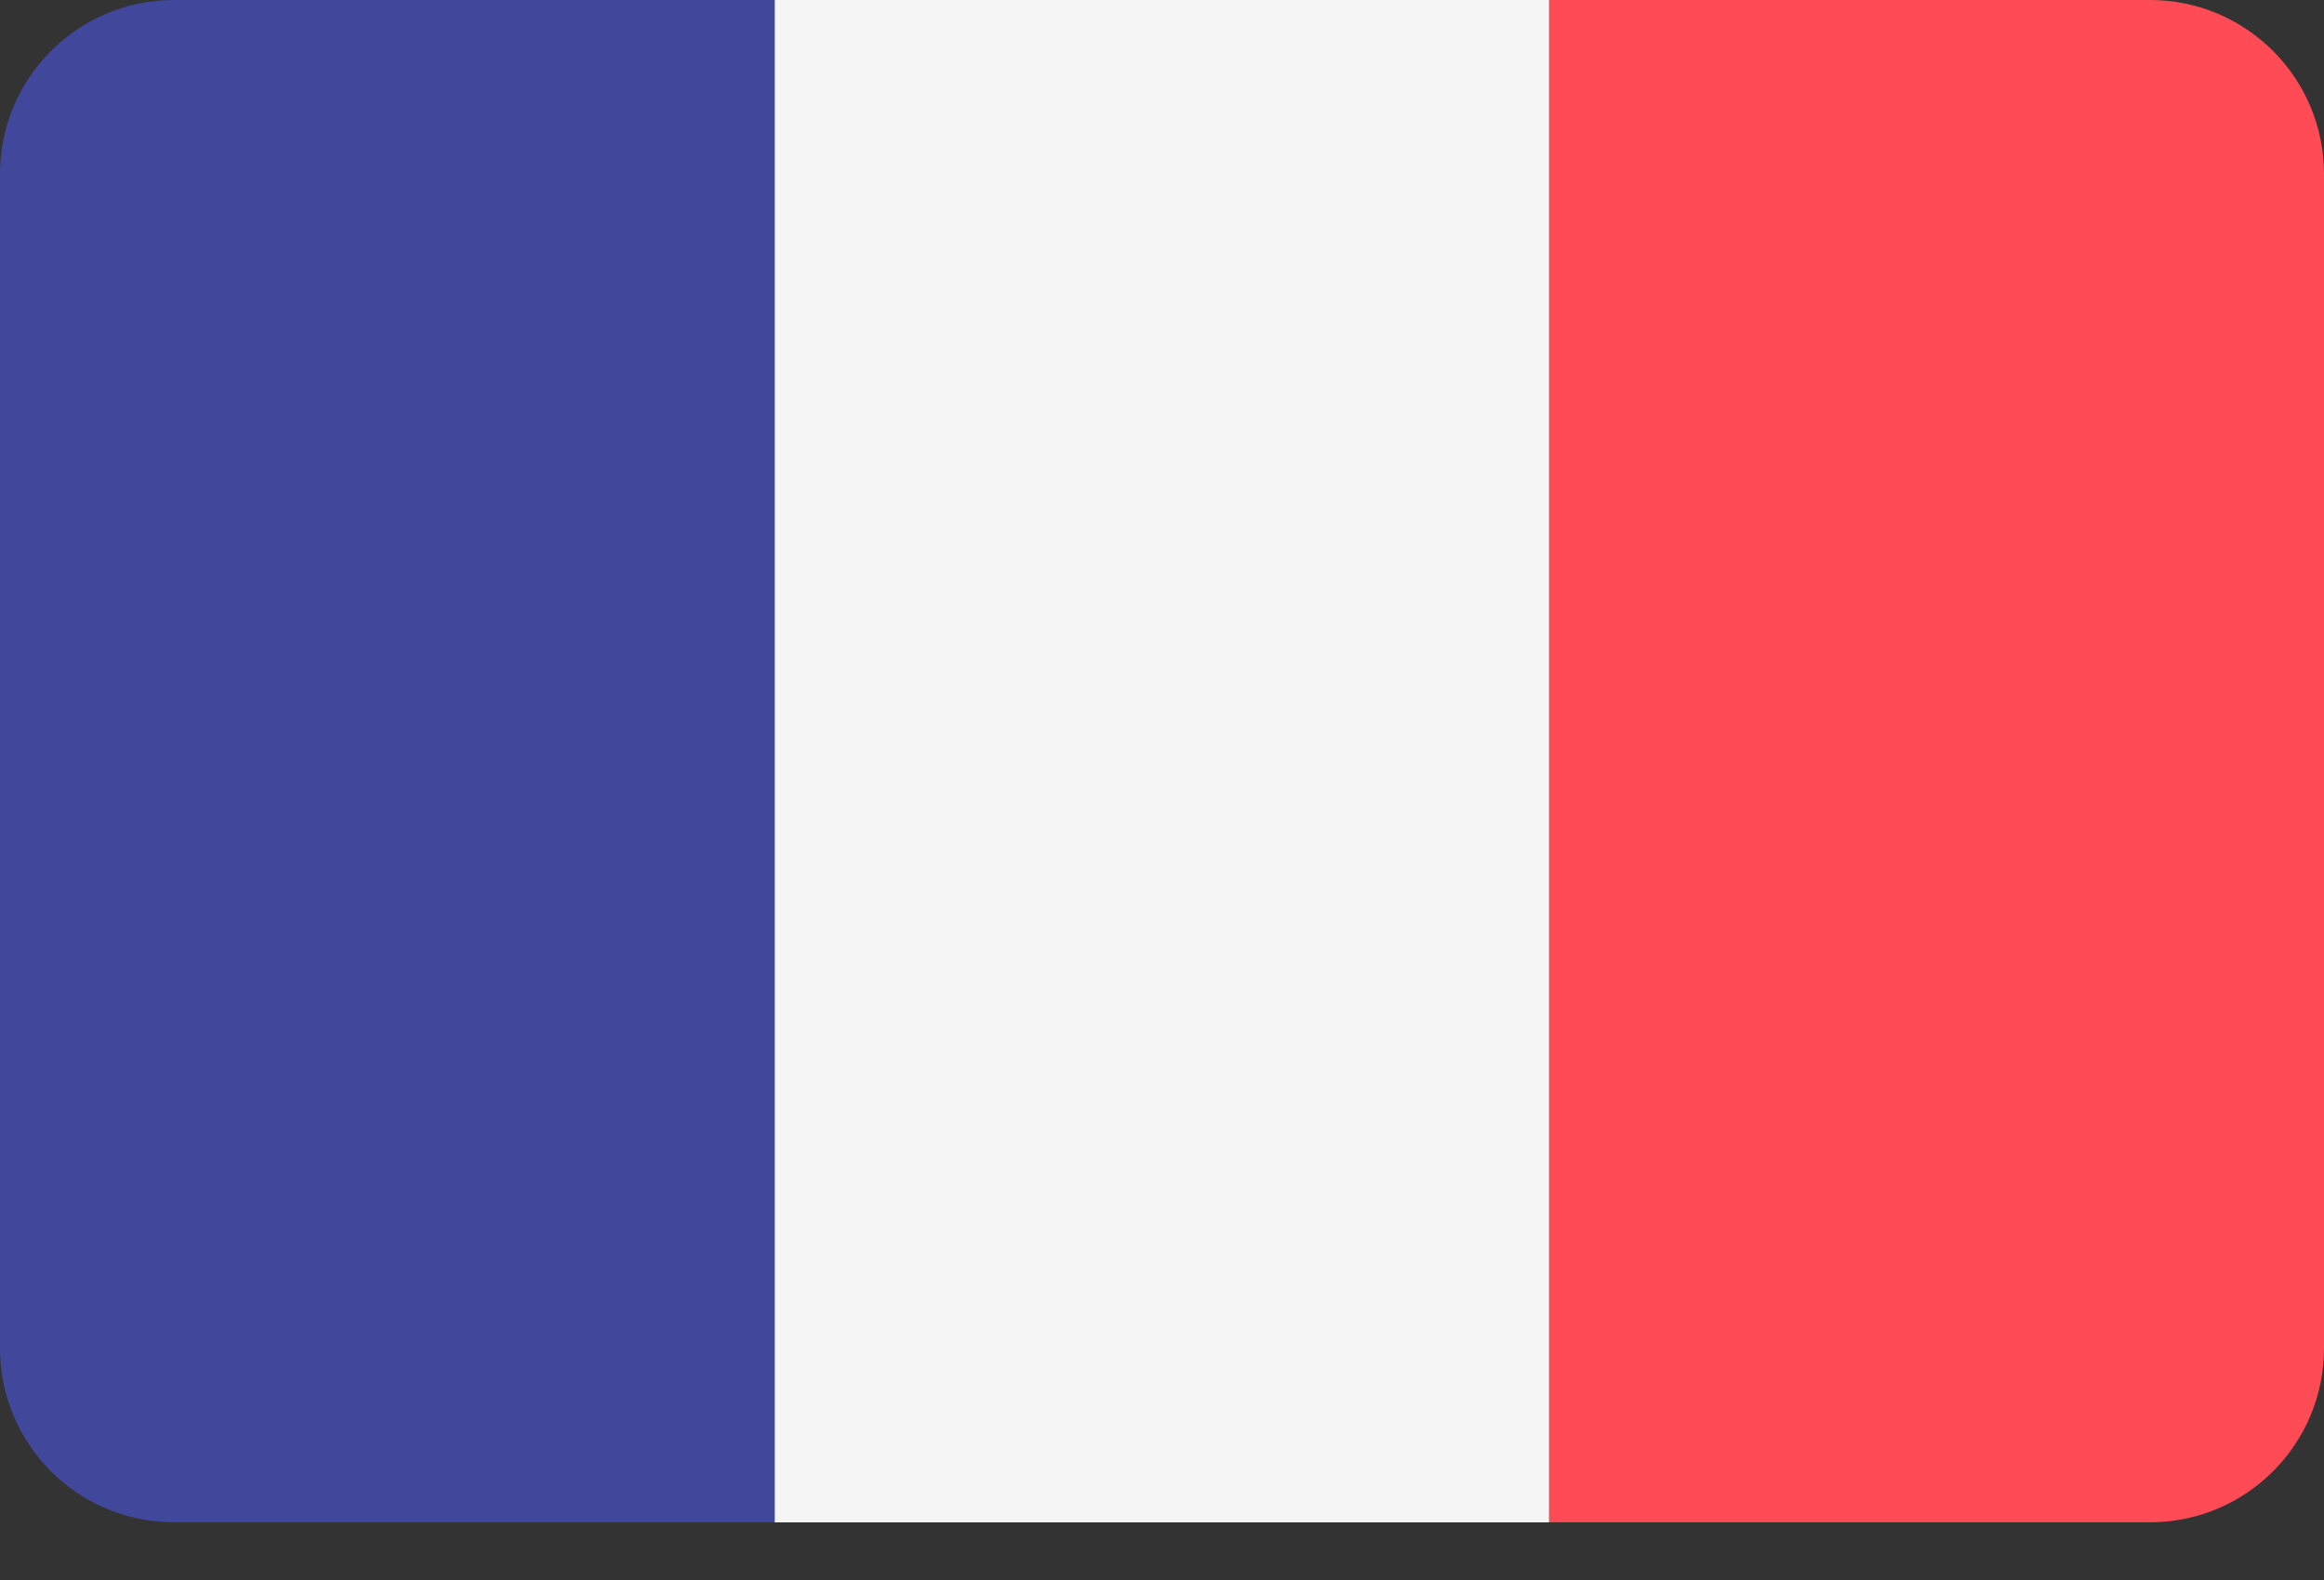
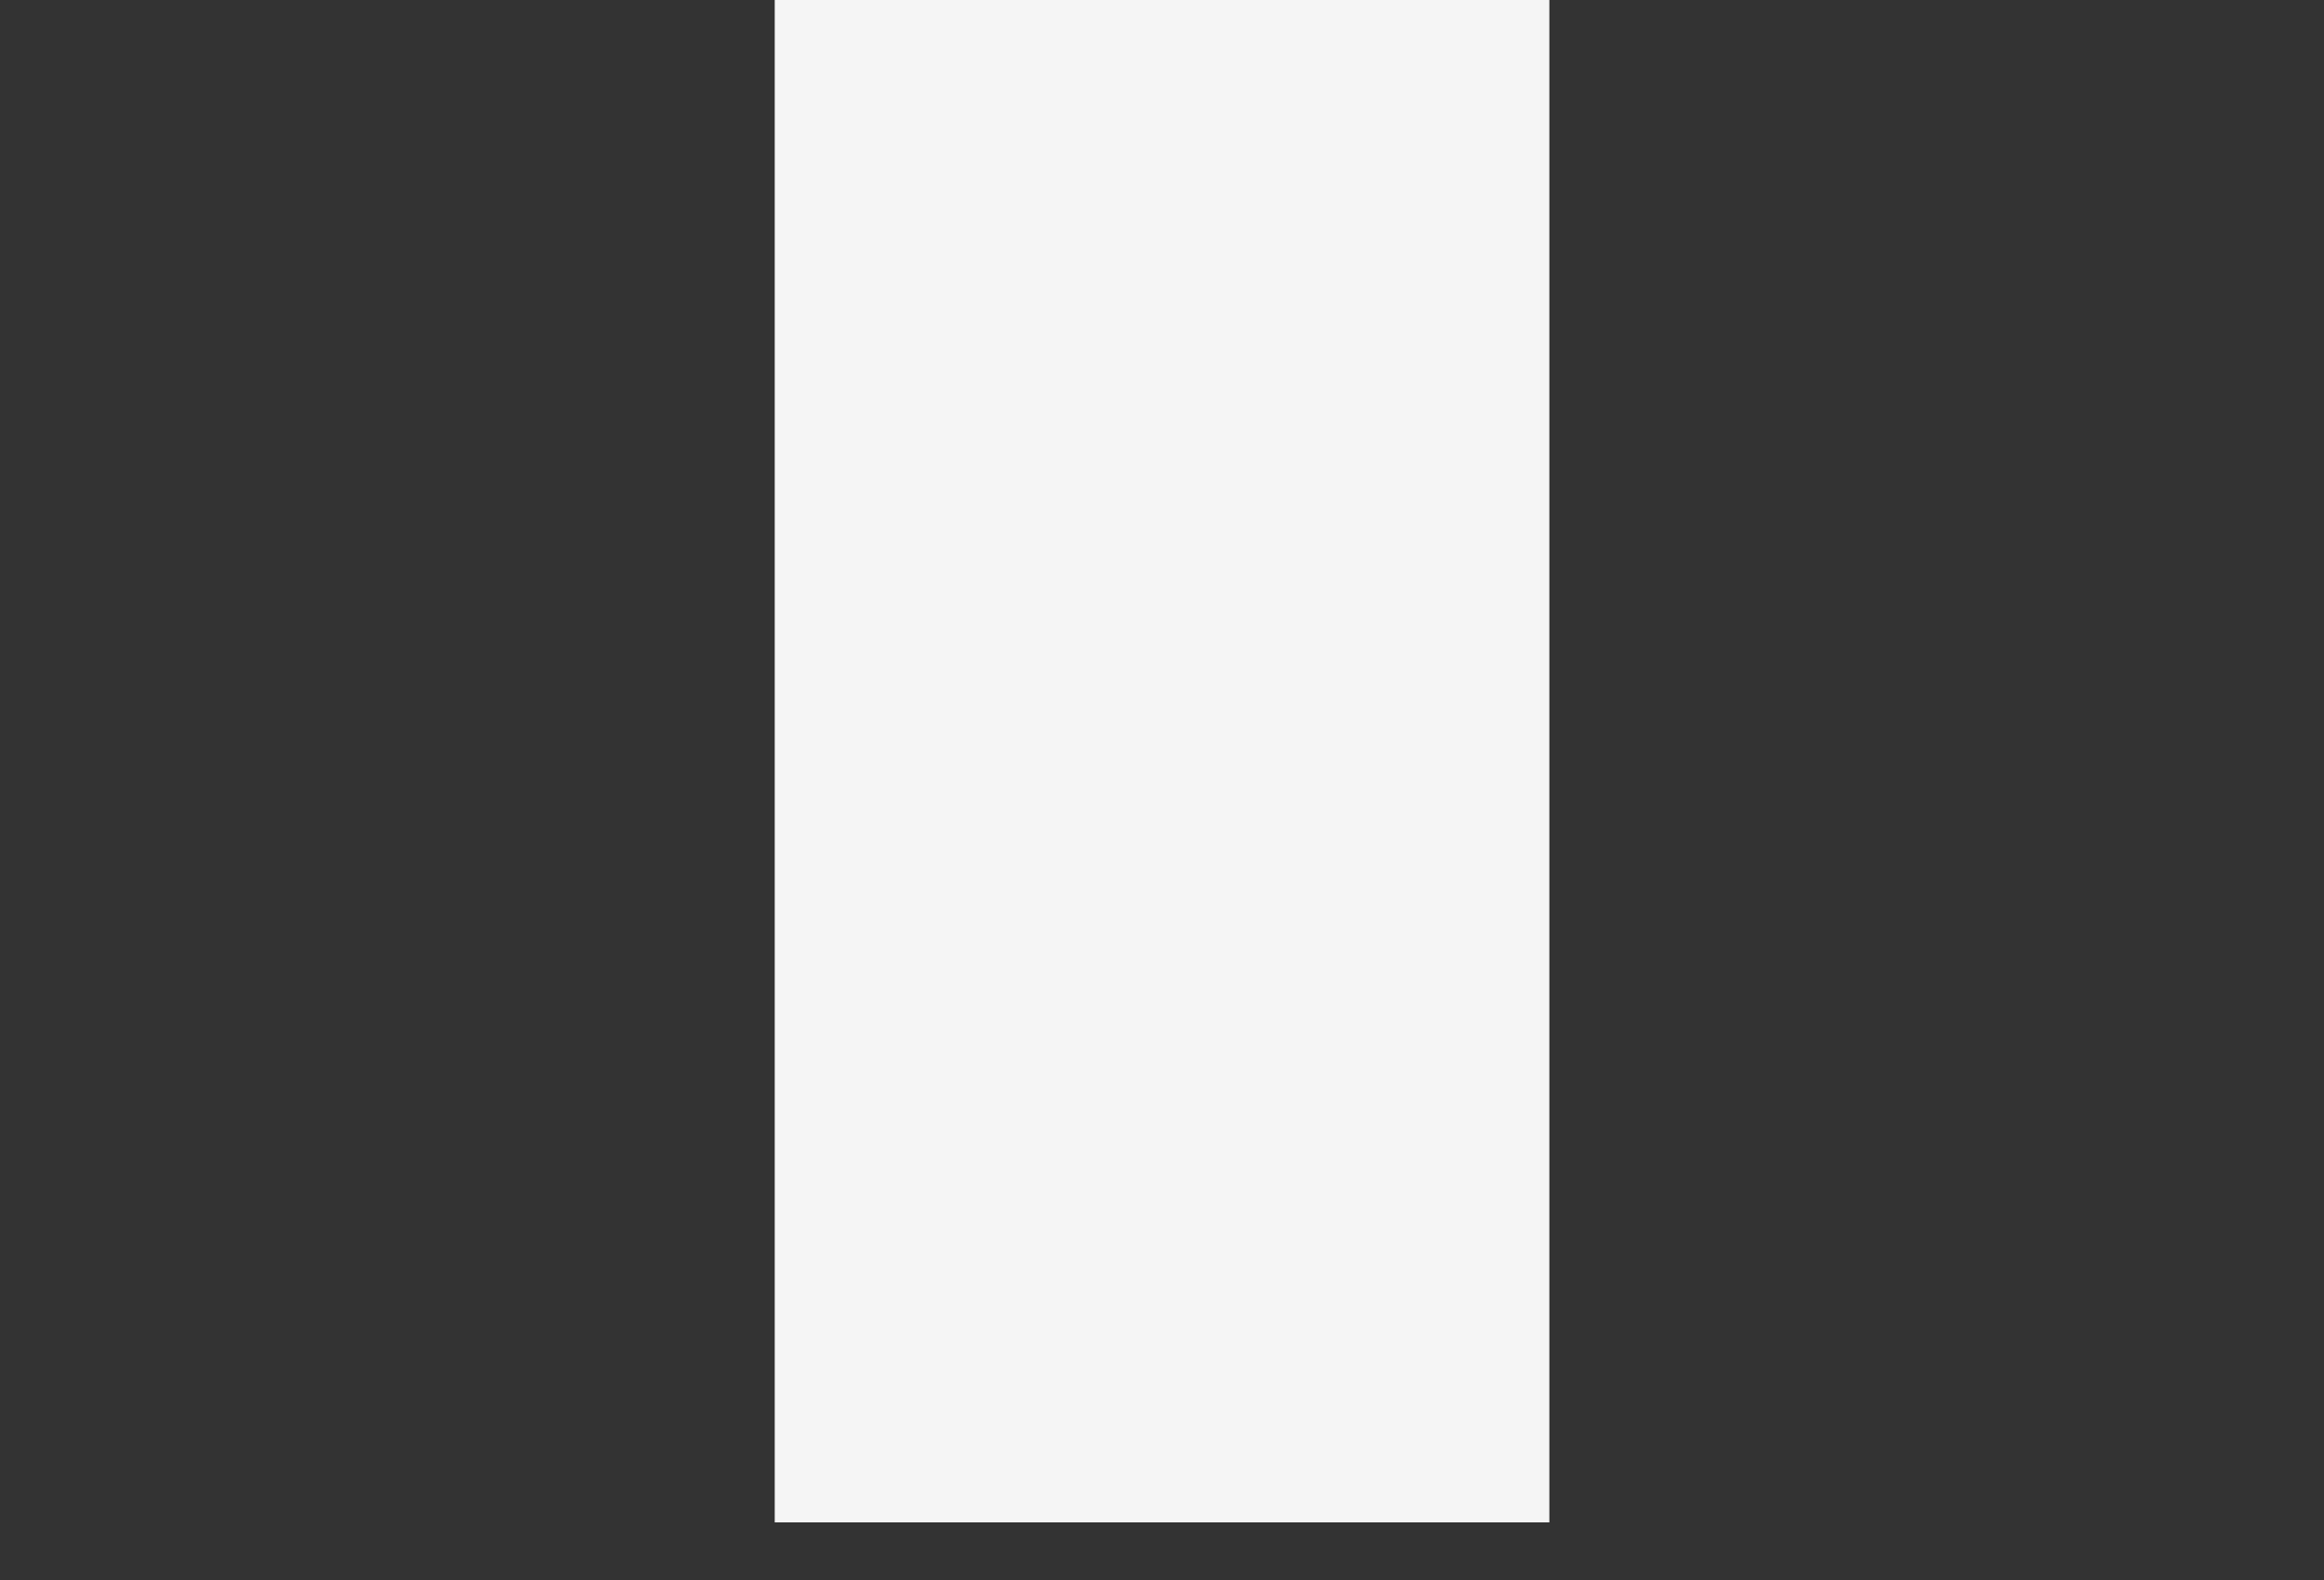
<svg xmlns="http://www.w3.org/2000/svg" width="25" height="17" viewBox="0 0 25 17" fill="none">
  <rect x="0" y="0" width="25" height="17" fill="#333333" stroke="none" />
-   <path d="M1.872 0C0.838 0 0 0.838 0 1.872V14.507C0 15.541 0.838 16.379 1.872 16.379H8.333V0H1.872Z" fill="#41479B" />
  <path d="M16.667 0H8.334V16.38H16.667V0Z" fill="#F5F5F5" />
-   <path d="M23.128 0H16.666V16.379H23.128C24.162 16.379 25 15.541 25 14.507V1.872C25 0.838 24.162 0 23.128 0Z" fill="#FF4B55" />
</svg>